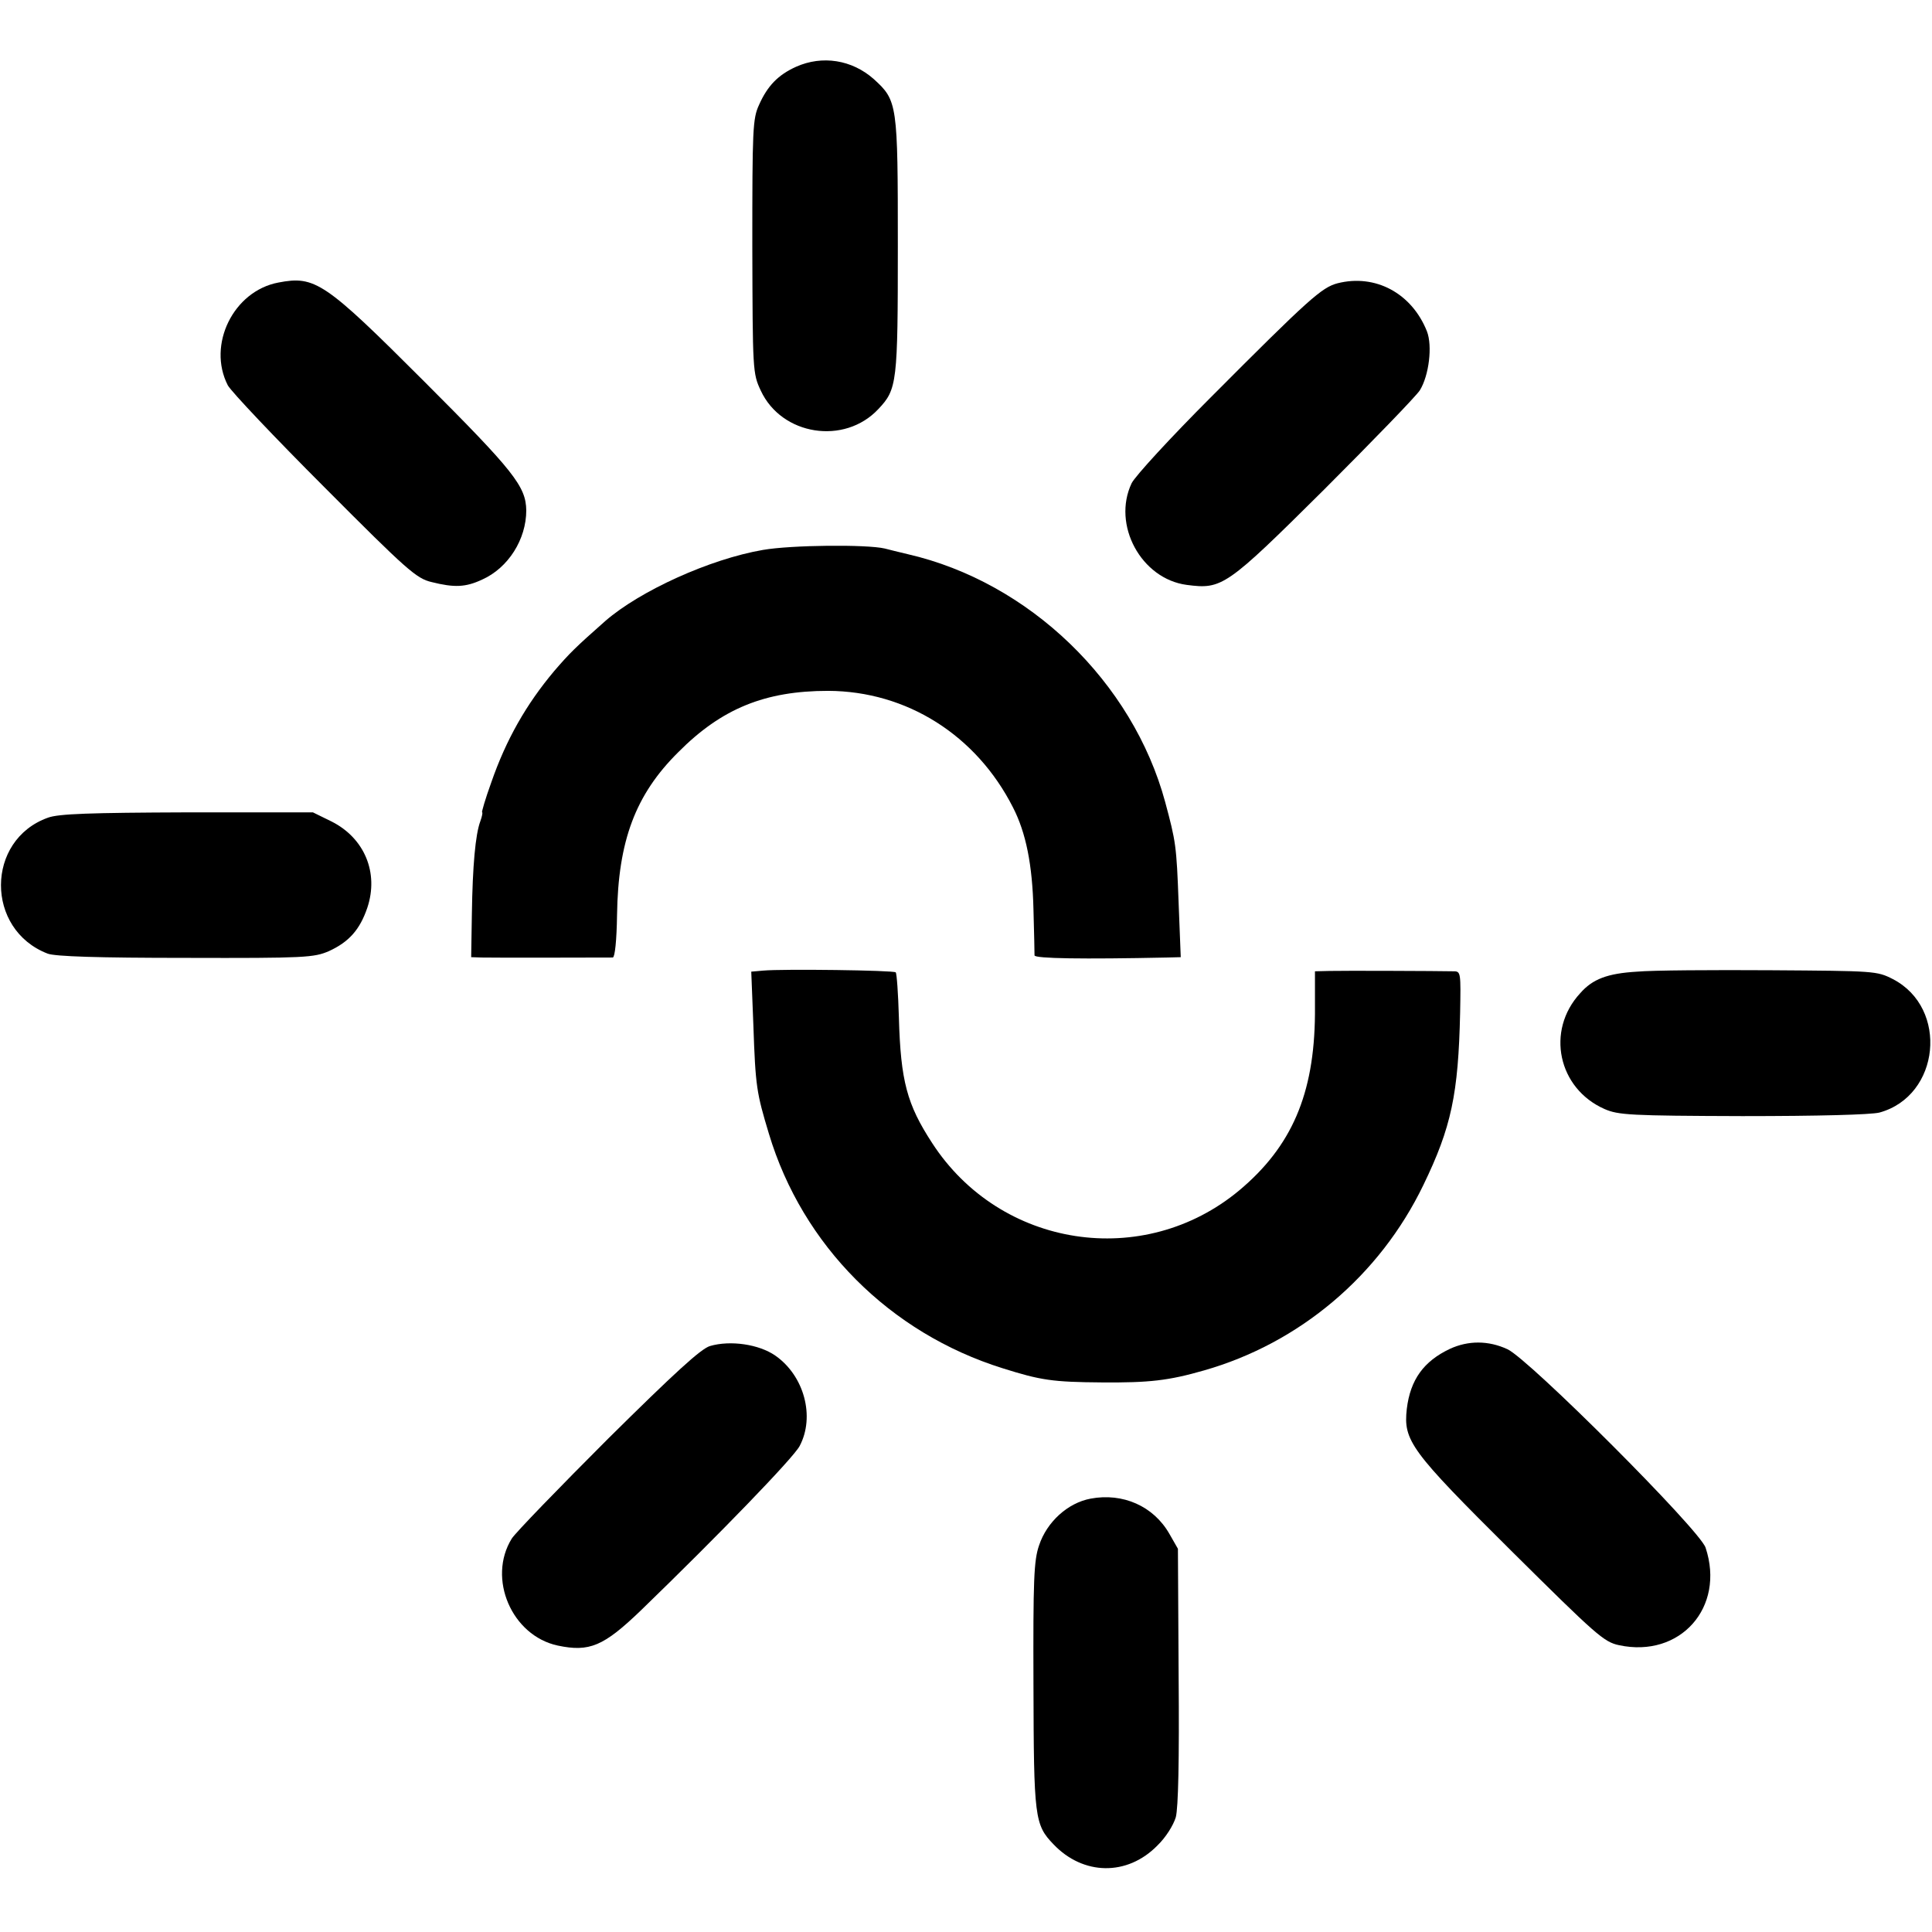
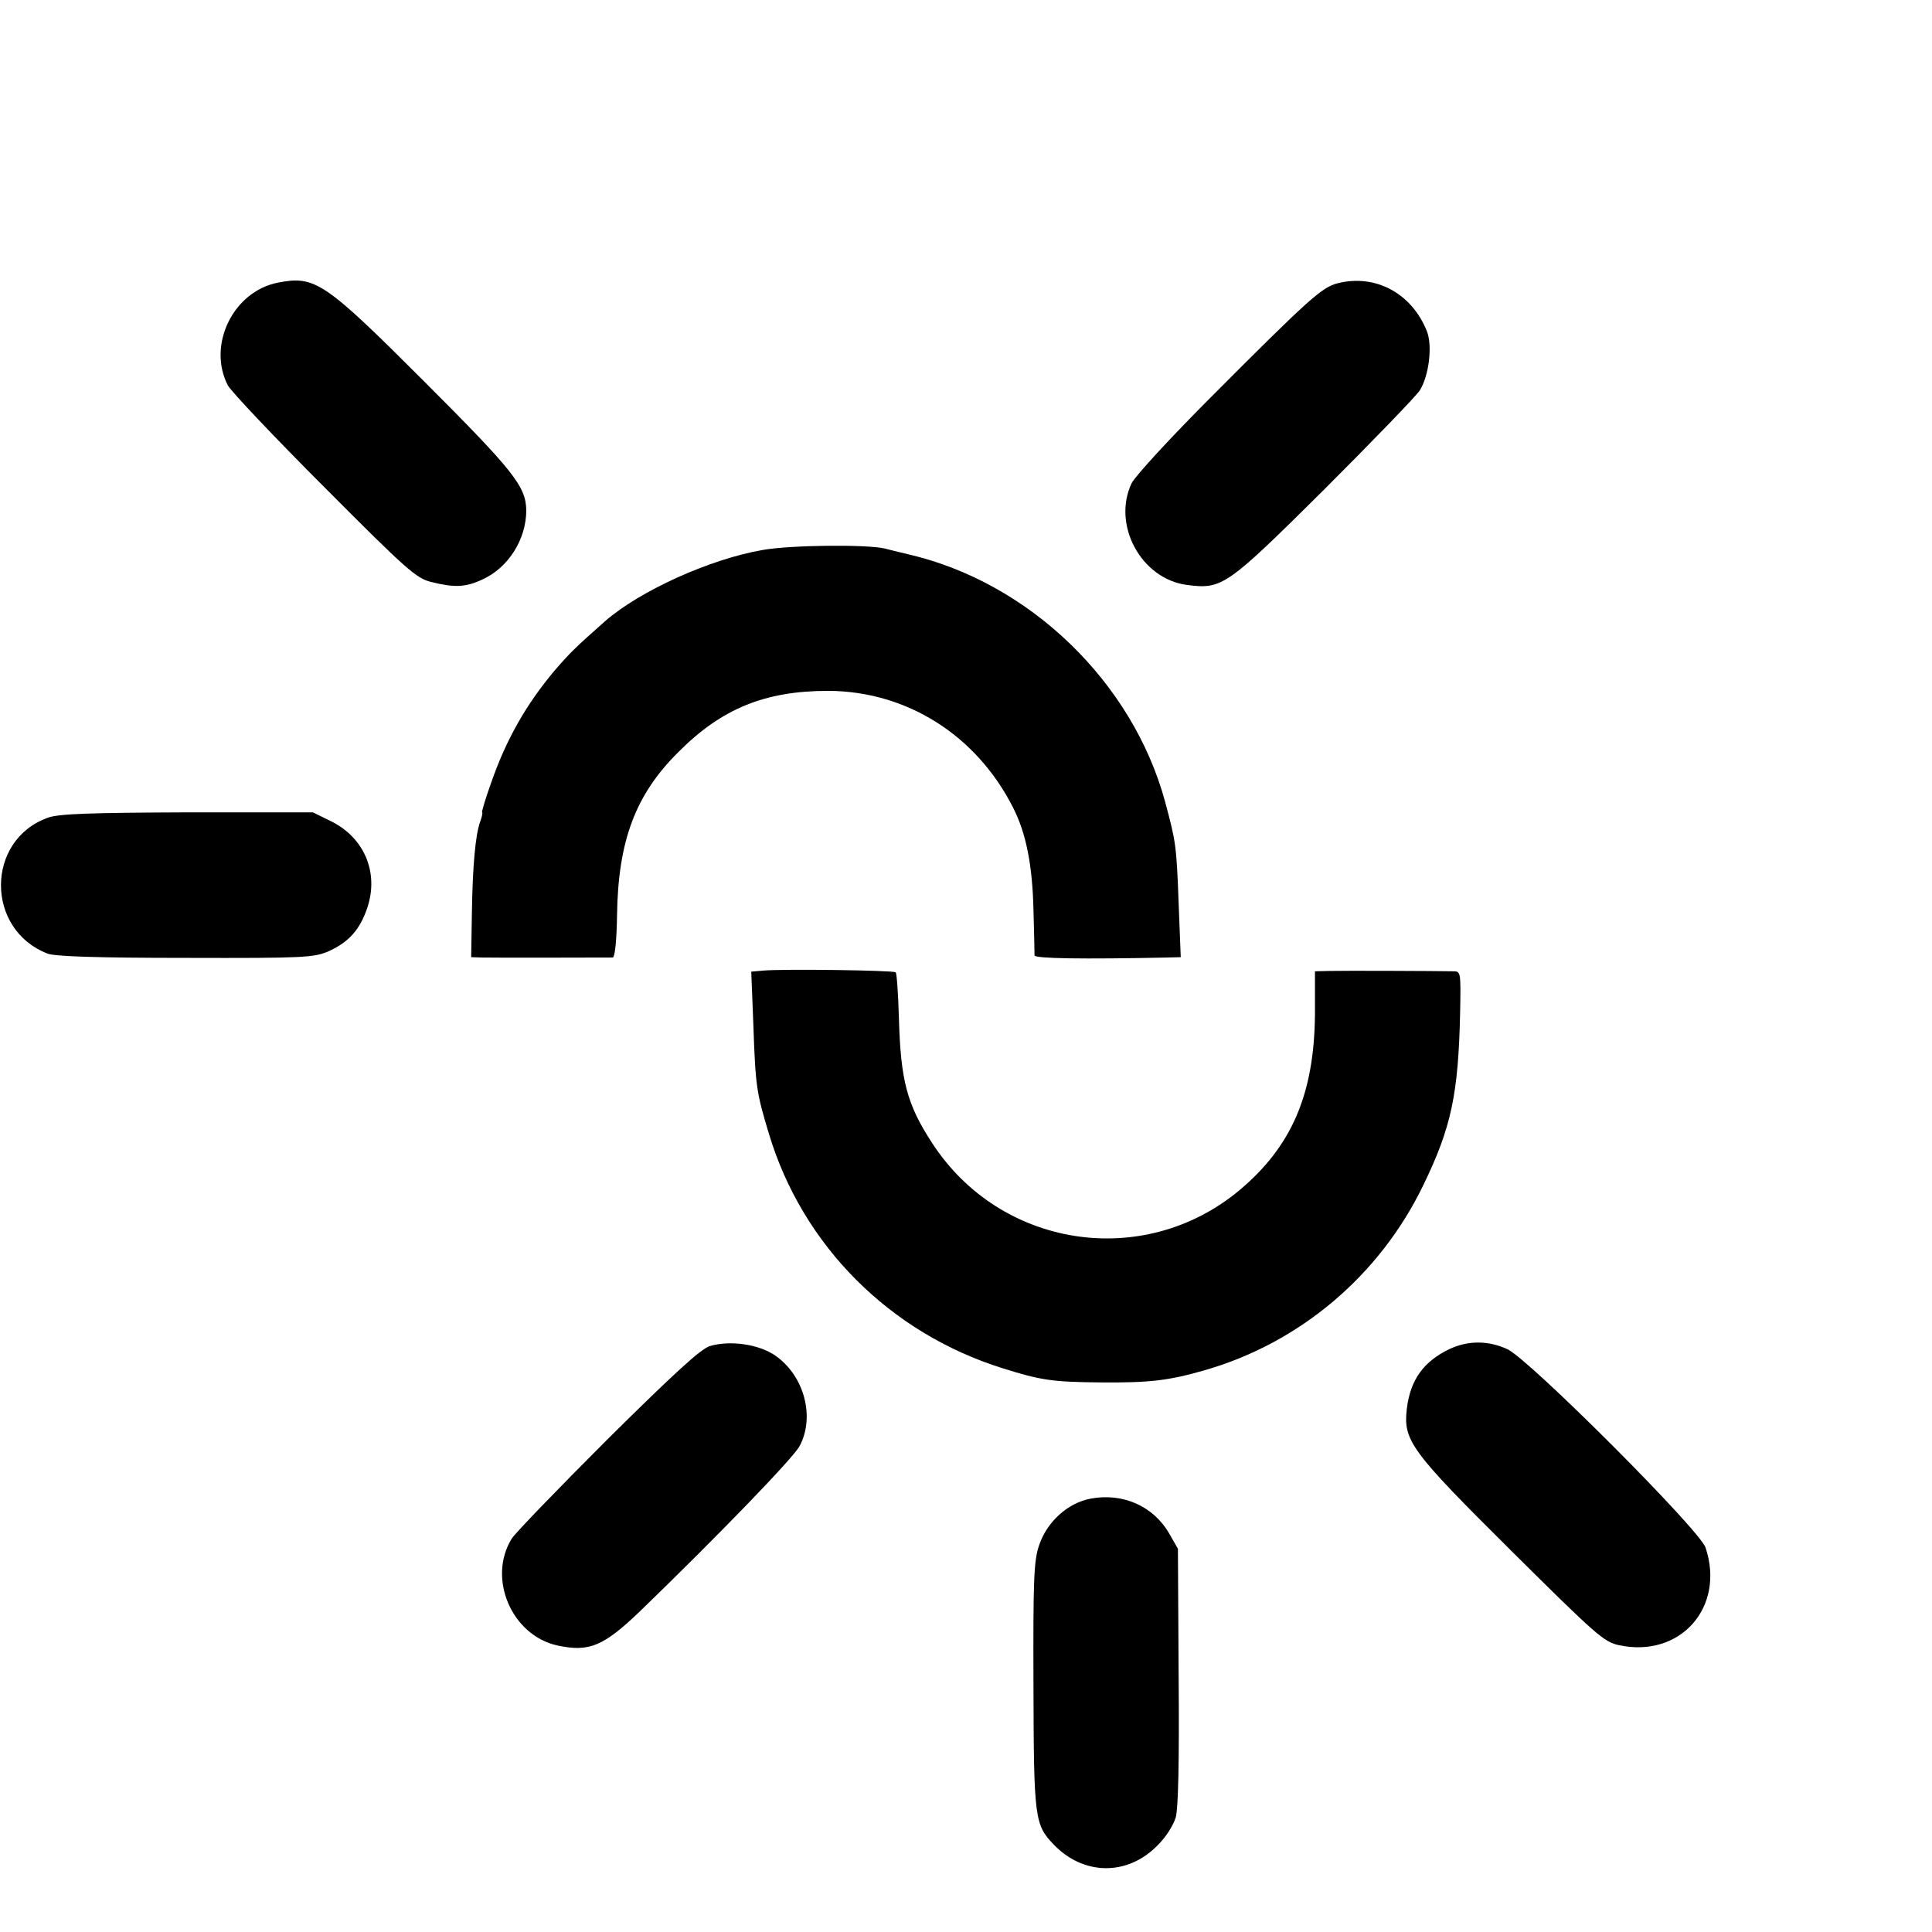
<svg xmlns="http://www.w3.org/2000/svg" version="1.0" width="547pt" height="547pt" viewBox="0 0 547 547" preserveAspectRatio="xMidYMid meet">
  <g transform="translate(0,547) scale(0.1,-0.1)" fill="#000000" stroke="none">
-     <path d="M2254 5281 c-51 -23 -81 -54 -105 -108 -18 -39 -19 -69 -19 -400 1 -353 1 -360 24 -409 59 -127 237 -155 333 -52 53 56 55 74 55 462 0 403 -1 411 -68 472 -62 55 -146 68 -220 35z" />
    <path d="M788 4670 c-127 -24 -202 -176 -143 -291 10 -18 133 -148 274 -289 233 -234 260 -258 303 -268 64 -16 96 -15 143 7 74 33 125 114 125 196 -1 68 -35 111 -290 366 -281 281 -308 299 -412 279z" />
    <path d="M3787 4668 c-45 -12 -80 -43 -359 -323 -114 -114 -214 -223 -224 -243 -56 -118 27 -271 156 -288 100 -13 111 -6 388 269 139 139 262 266 272 282 26 42 36 126 20 167 -43 108 -146 163 -253 136z" />
    <path d="M2160 3913 c-151 -26 -348 -116 -446 -201 -85 -75 -102 -92 -145 -142 -79 -94 -136 -194 -178 -315 -17 -47 -28 -85 -26 -85 2 0 0 -11 -5 -25 -14 -37 -22 -127 -24 -262 l-2 -123 30 -1 c34 -1 355 0 371 0 6 1 11 49 12 120 3 210 52 341 173 461 123 124 246 174 425 174 222 -1 419 -125 523 -330 37 -72 55 -163 58 -289 2 -66 3 -124 3 -130 1 -9 137 -11 375 -6 l39 1 -6 153 c-6 164 -8 174 -38 286 -92 340 -385 623 -729 702 -25 6 -54 13 -65 16 -51 12 -265 10 -345 -4z" />
    <path d="M136 3155 c-177 -63 -178 -317 -1 -385 21 -8 143 -12 391 -12 339 -1 363 1 405 19 57 26 88 61 109 123 33 99 -8 197 -101 244 l-53 26 -355 0 c-277 -1 -365 -4 -395 -15z" />
    <path d="M2161 2722 l-34 -3 6 -152 c6 -174 9 -191 44 -307 95 -316 342 -564 662 -664 108 -34 141 -39 281 -40 134 -1 188 5 289 34 270 77 497 268 621 525 79 163 99 257 104 488 2 112 2 117 -18 117 -47 1 -314 2 -352 1 l-41 -1 0 -122 c-2 -226 -66 -374 -214 -498 -271 -226 -677 -164 -870 134 -71 109 -89 175 -94 355 -2 68 -6 125 -9 128 -6 6 -321 10 -375 5z" />
-     <path d="M4635 2719 c-84 -5 -126 -21 -161 -61 -98 -106 -63 -270 69 -328 39 -17 72 -19 390 -20 217 0 363 4 388 10 172 47 197 296 38 378 -45 23 -52 23 -345 25 -164 1 -335 0 -379 -4z" />
    <path d="M2010 1659 c-26 -8 -100 -76 -288 -262 -139 -139 -262 -266 -273 -283 -70 -113 0 -275 130 -303 90 -19 130 -2 236 100 220 213 432 432 449 465 44 83 13 199 -69 256 -46 32 -127 44 -185 27z" />
    <path d="M4105 1651 c-74 -35 -112 -87 -122 -170 -10 -90 10 -118 296 -402 240 -238 262 -258 305 -267 173 -37 301 107 245 276 -16 50 -500 534 -561 562 -54 25 -111 25 -163 1z" />
    <path d="M3088 1227 c-65 -12 -124 -66 -146 -132 -15 -43 -17 -98 -16 -395 1 -377 3 -396 57 -452 84 -88 208 -90 293 -4 25 24 46 58 53 81 7 27 10 158 8 400 l-2 360 -24 42 c-45 79 -132 117 -223 100z" />
  </g>
</svg>